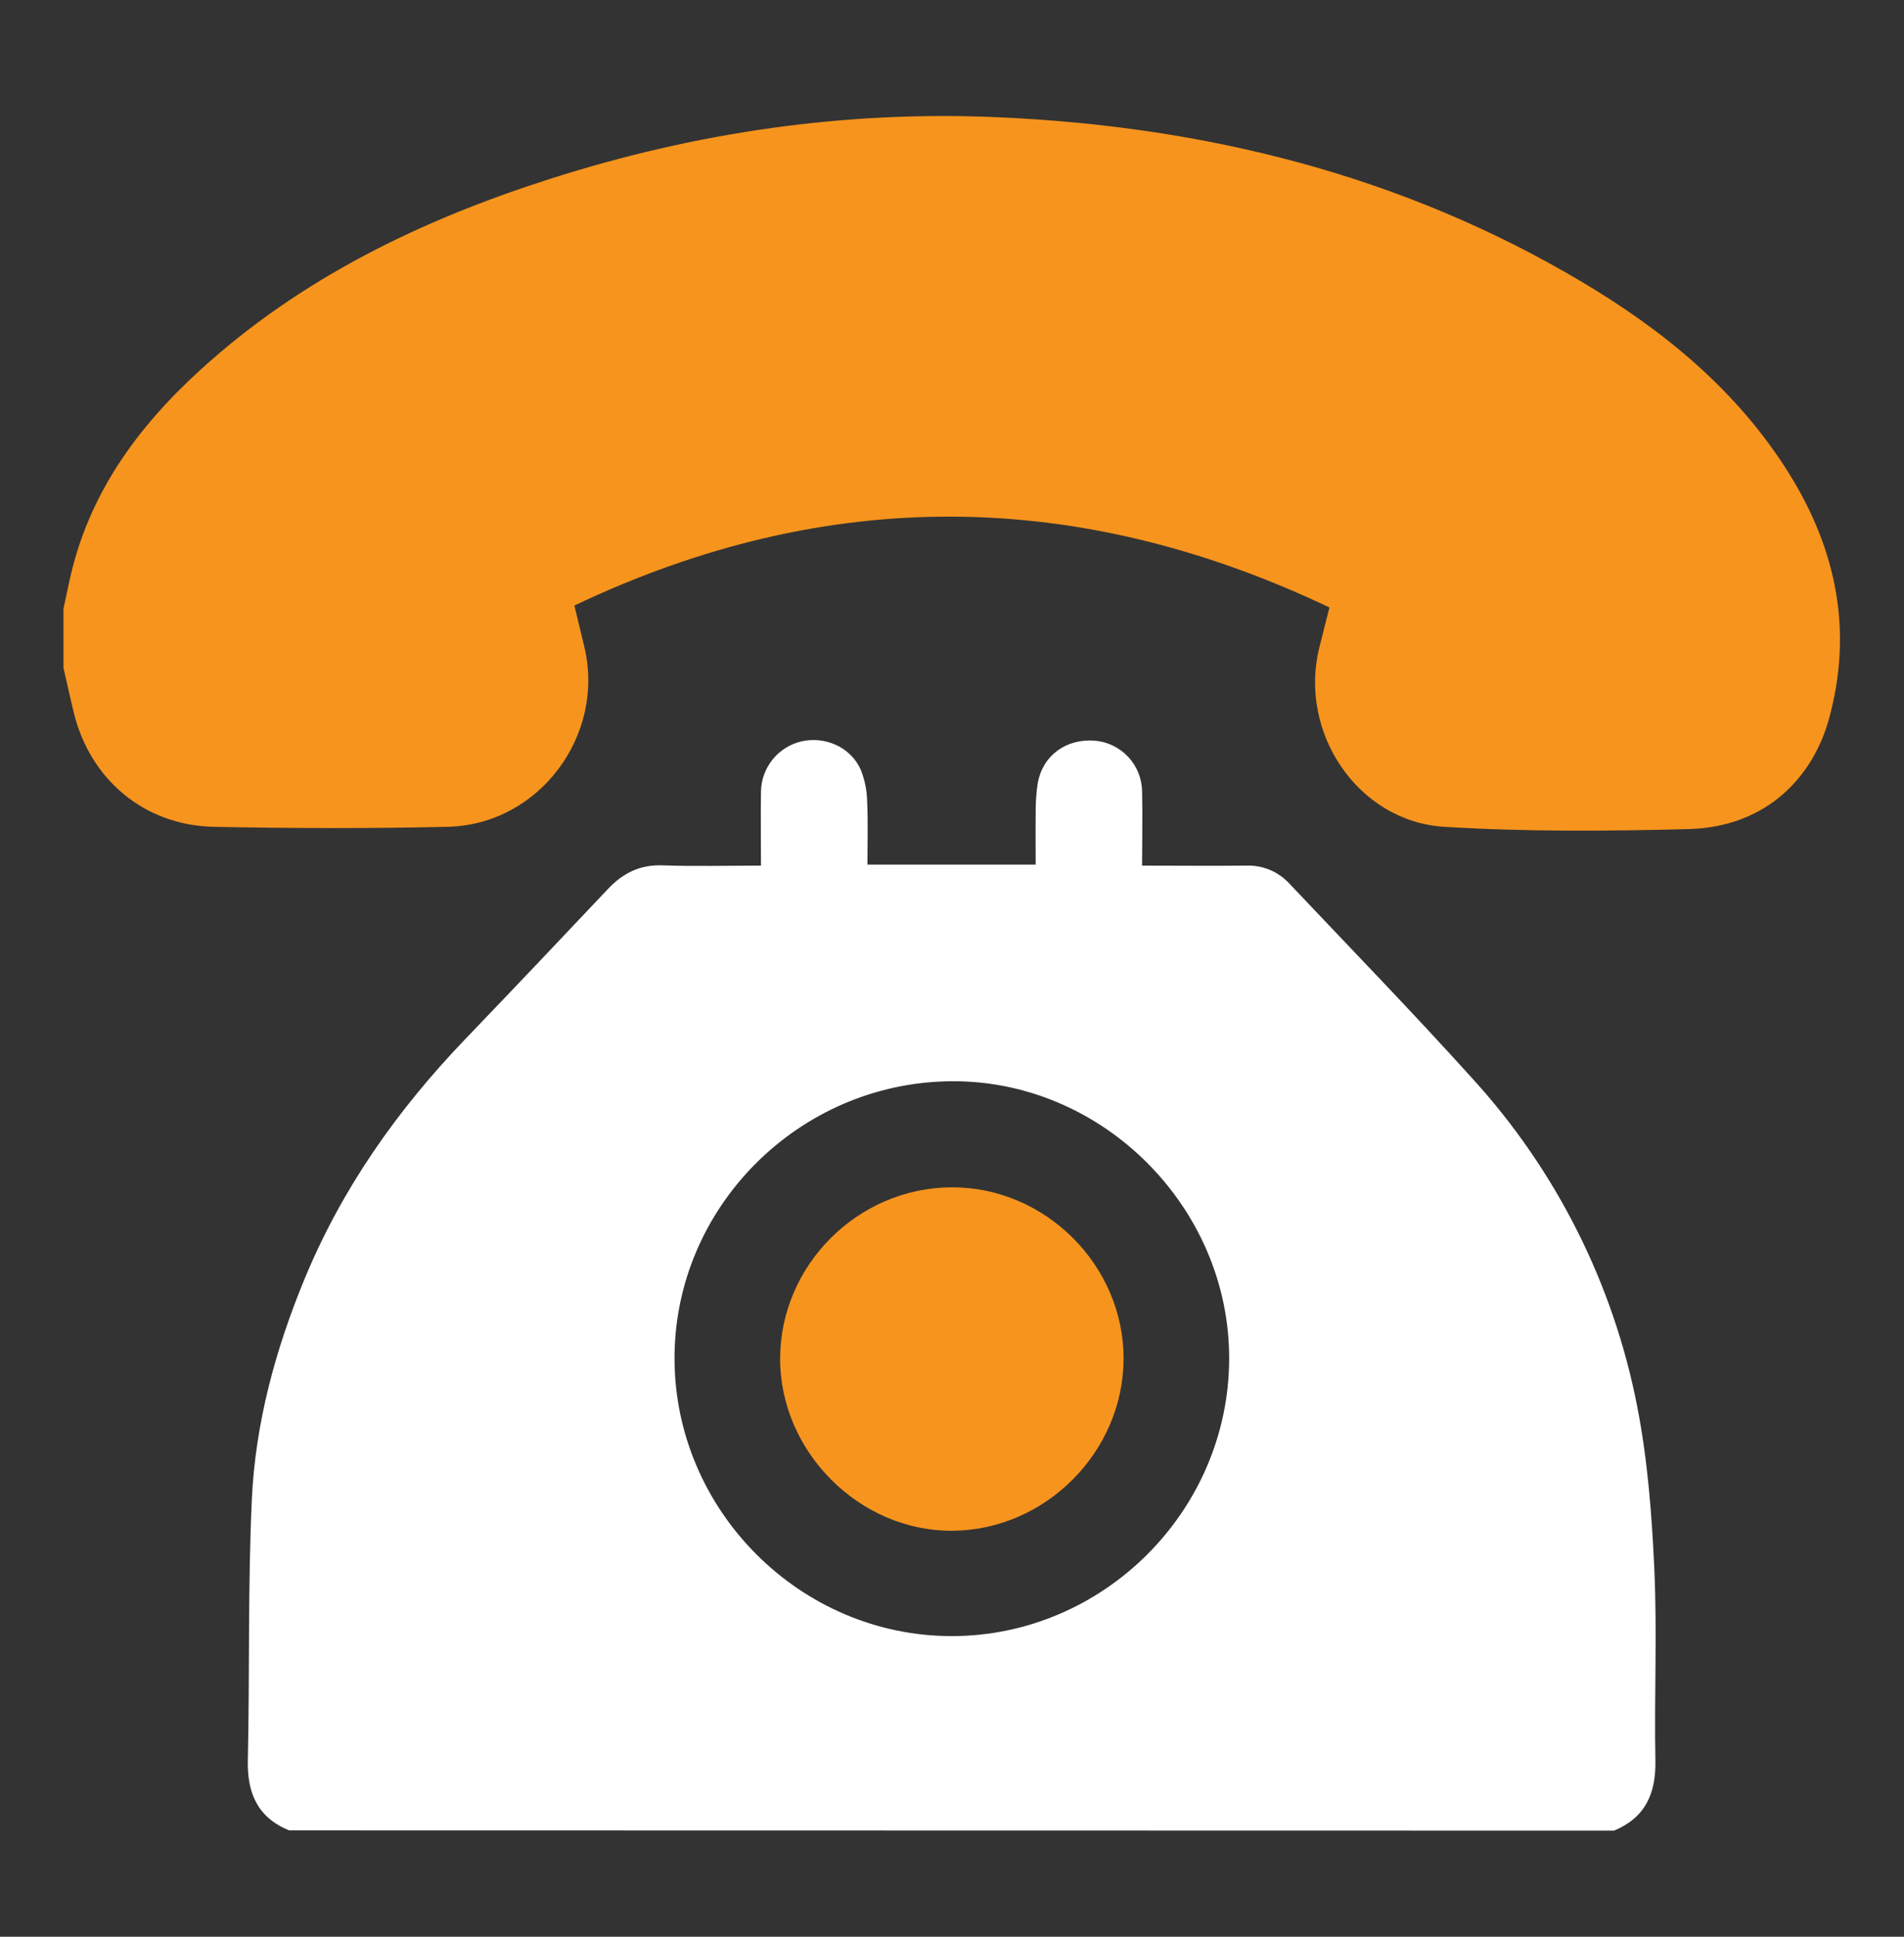
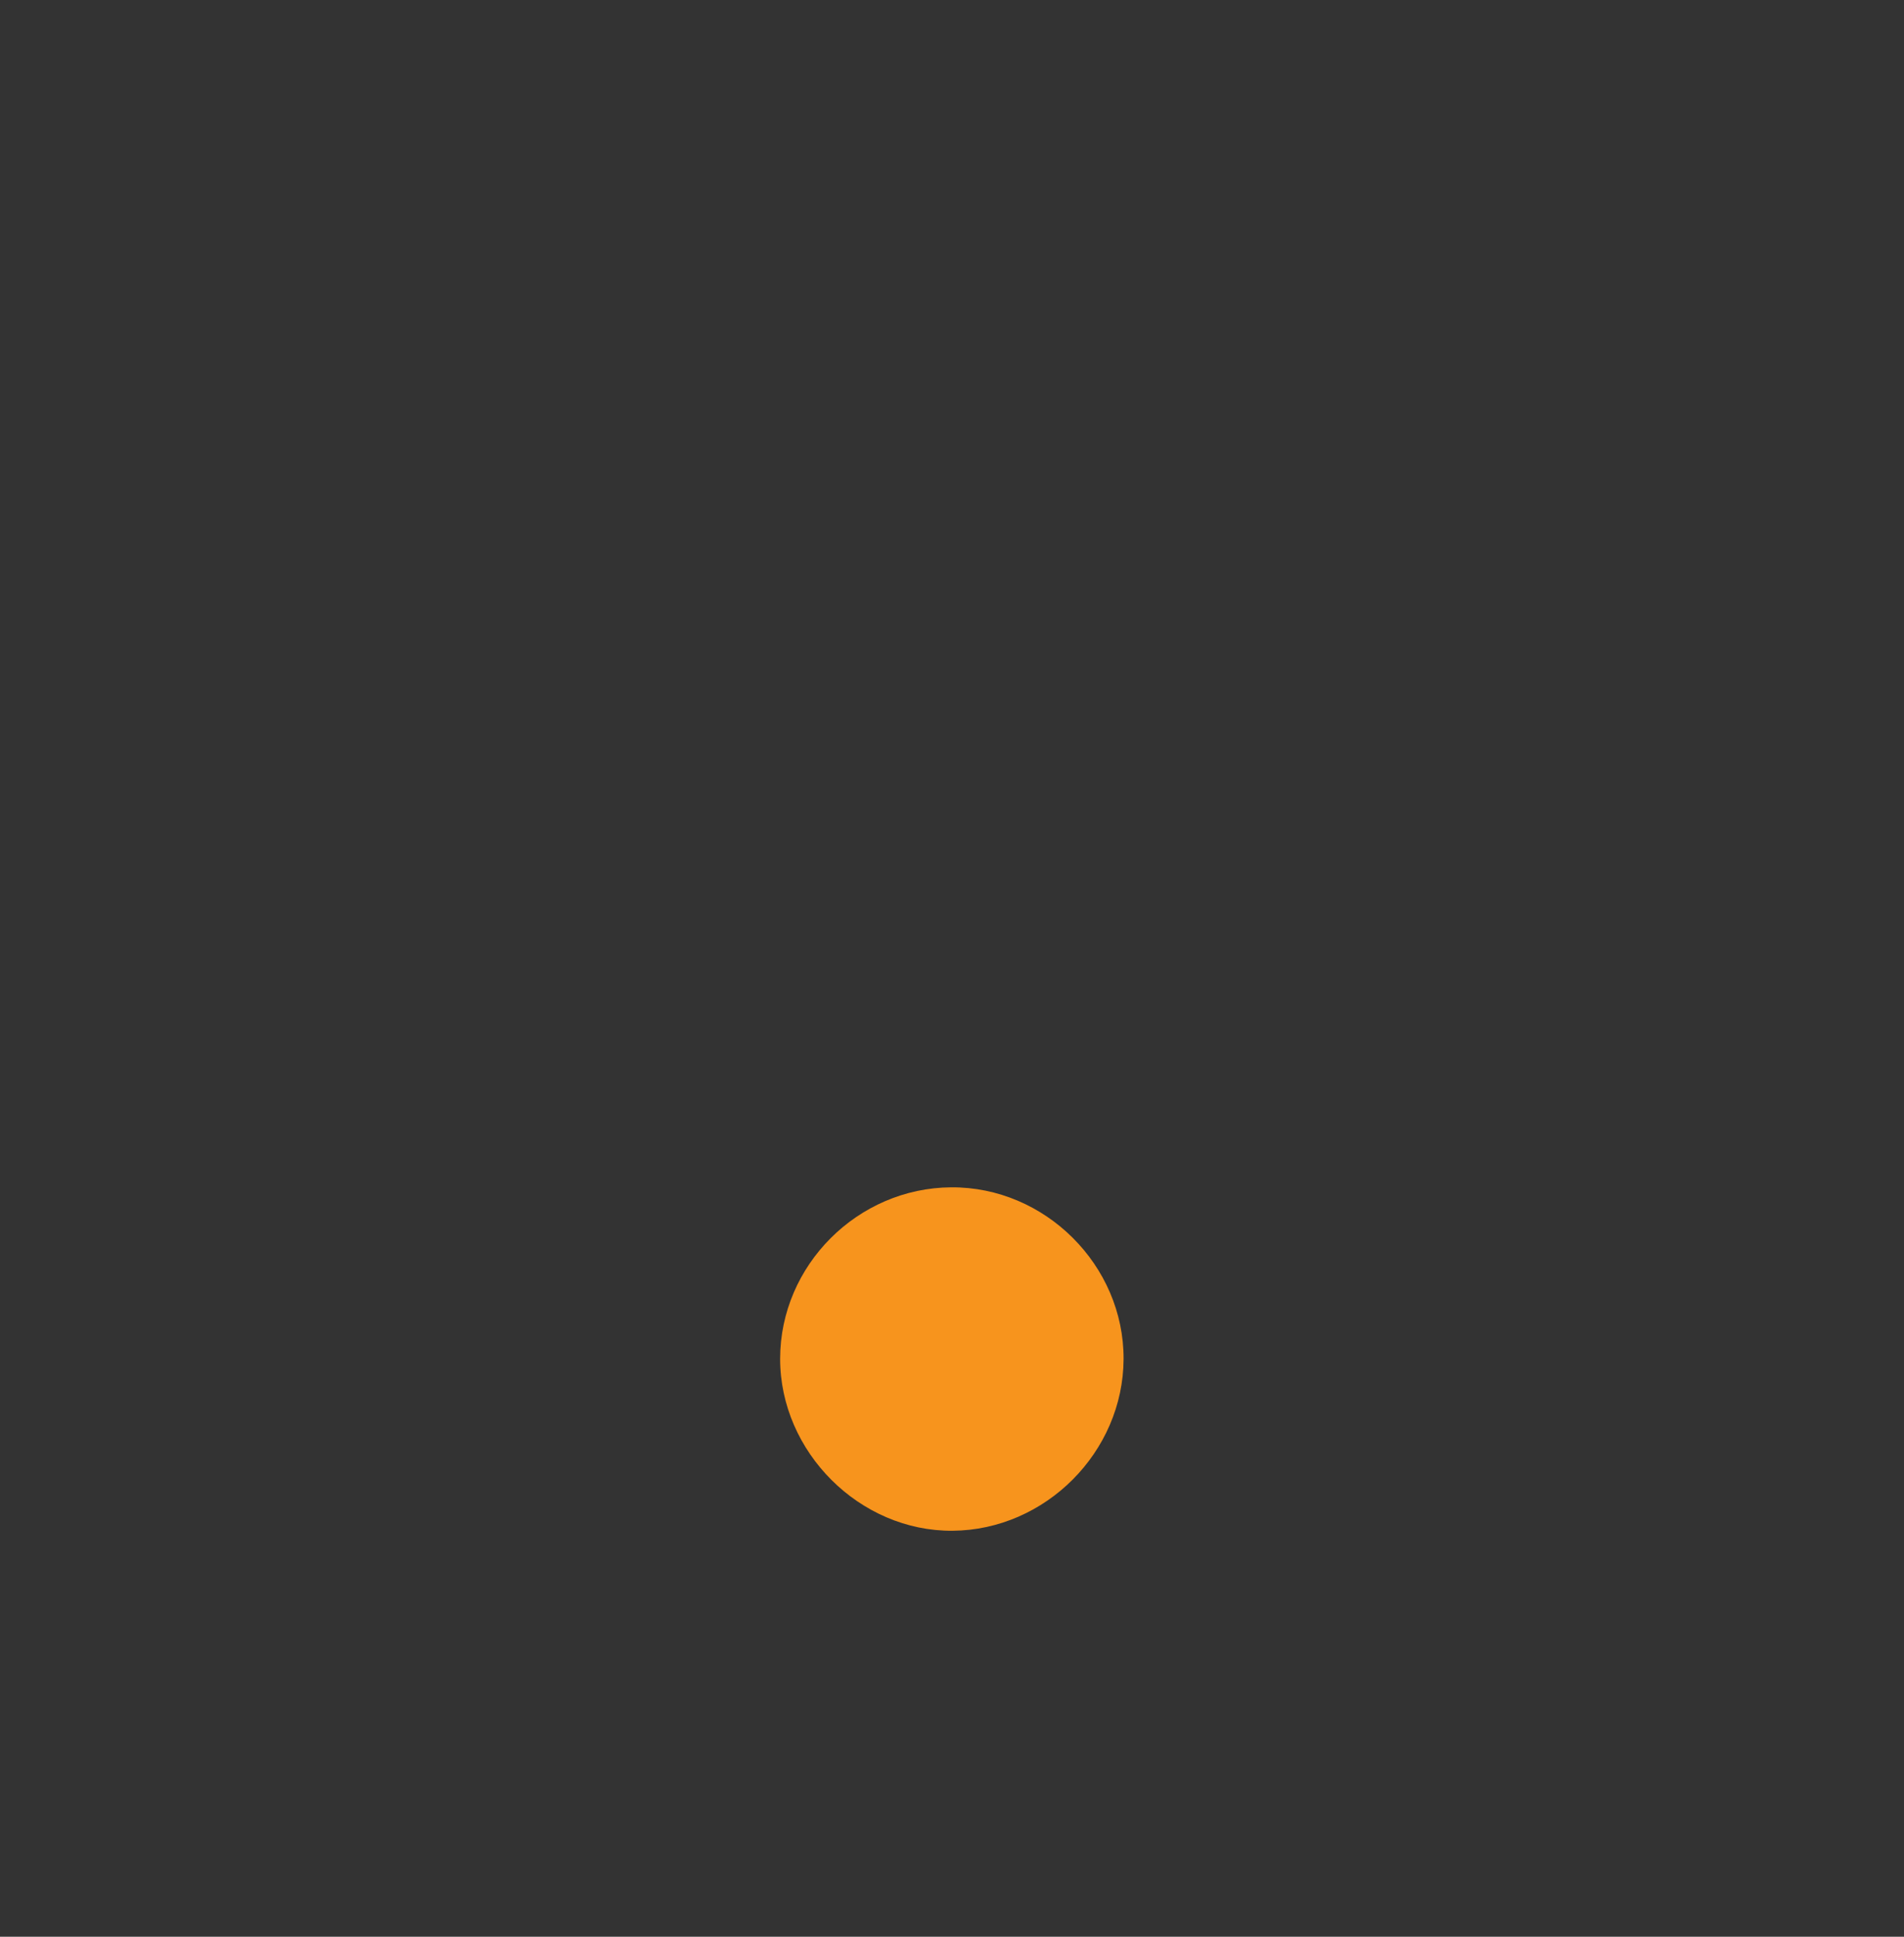
<svg xmlns="http://www.w3.org/2000/svg" width="60" height="61" viewBox="0 0 60 61" fill="none">
  <rect x="0" y="0" width="60" height="61" fill="#333333" stroke="none" />
-   <path d="M9.108 57.65C8.115 57.24 7.787 56.476 7.81 55.438C7.87 52.709 7.81 49.974 7.935 47.248C8.044 44.839 8.674 42.518 9.596 40.286C10.772 37.438 12.512 34.972 14.634 32.757C16.147 31.18 17.653 29.596 19.152 28.006C19.631 27.497 20.167 27.229 20.884 27.255C21.884 27.291 22.886 27.264 23.98 27.264C23.98 26.476 23.968 25.703 23.98 24.929C23.987 24.562 24.116 24.208 24.346 23.922C24.577 23.636 24.896 23.435 25.254 23.351C26.005 23.18 26.81 23.535 27.123 24.24C27.251 24.56 27.32 24.9 27.326 25.244C27.357 25.894 27.335 26.547 27.335 27.232H32.637C32.637 26.7 32.63 26.164 32.637 25.627C32.632 25.3 32.654 24.973 32.704 24.65C32.871 23.784 33.596 23.263 34.496 23.328C34.9 23.361 35.276 23.543 35.553 23.839C35.829 24.134 35.985 24.523 35.99 24.927C36.008 25.687 35.99 26.447 35.99 27.264C37.114 27.264 38.181 27.275 39.253 27.264C39.508 27.252 39.763 27.295 40 27.391C40.236 27.487 40.449 27.634 40.623 27.821C42.55 29.859 44.507 31.873 46.386 33.954C49.04 36.858 50.842 40.438 51.593 44.3C51.922 45.984 52.056 47.721 52.133 49.441C52.223 51.44 52.127 53.446 52.166 55.448C52.186 56.488 51.85 57.247 50.863 57.658L9.108 57.65ZM29.989 51.531C34.769 51.531 38.717 47.595 38.734 42.809C38.752 38.023 34.736 34.013 29.972 34.055C25.165 34.095 21.242 38.035 21.256 42.805C21.27 47.575 25.211 51.529 29.989 51.531Z" fill="white" />
-   <path d="M2 19.173C2.065 18.874 2.128 18.574 2.193 18.275C2.778 15.584 4.313 13.475 6.3 11.663C9.476 8.764 13.26 6.935 17.318 5.639C21.918 4.165 26.64 3.478 31.464 3.693C37.972 3.982 44.158 5.507 49.81 8.855C52.42 10.401 54.738 12.292 56.373 14.906C57.878 17.316 58.404 19.899 57.624 22.682C57.147 24.385 55.747 26.045 53.212 26.113C50.646 26.18 48.069 26.199 45.511 26.041C42.784 25.873 40.911 23.064 41.575 20.399C41.674 19.993 41.779 19.589 41.895 19.133C33.99 15.378 26.083 15.28 18.1 19.072C18.203 19.5 18.308 19.934 18.413 20.368C19.084 23.162 16.989 25.973 14.111 26.041C11.652 26.098 9.19 26.091 6.733 26.041C4.556 25.996 2.847 24.559 2.33 22.463C2.214 21.99 2.111 21.514 2.001 21.039L2 19.173Z" fill="#F7941D" />
  <path d="M29.975 37.396C32.932 37.377 35.417 39.852 35.407 42.803C35.396 45.731 32.946 48.191 30.017 48.213C27.089 48.235 24.58 45.728 24.584 42.791C24.588 39.853 27.026 37.415 29.975 37.396Z" fill="#F7941D" />
</svg>